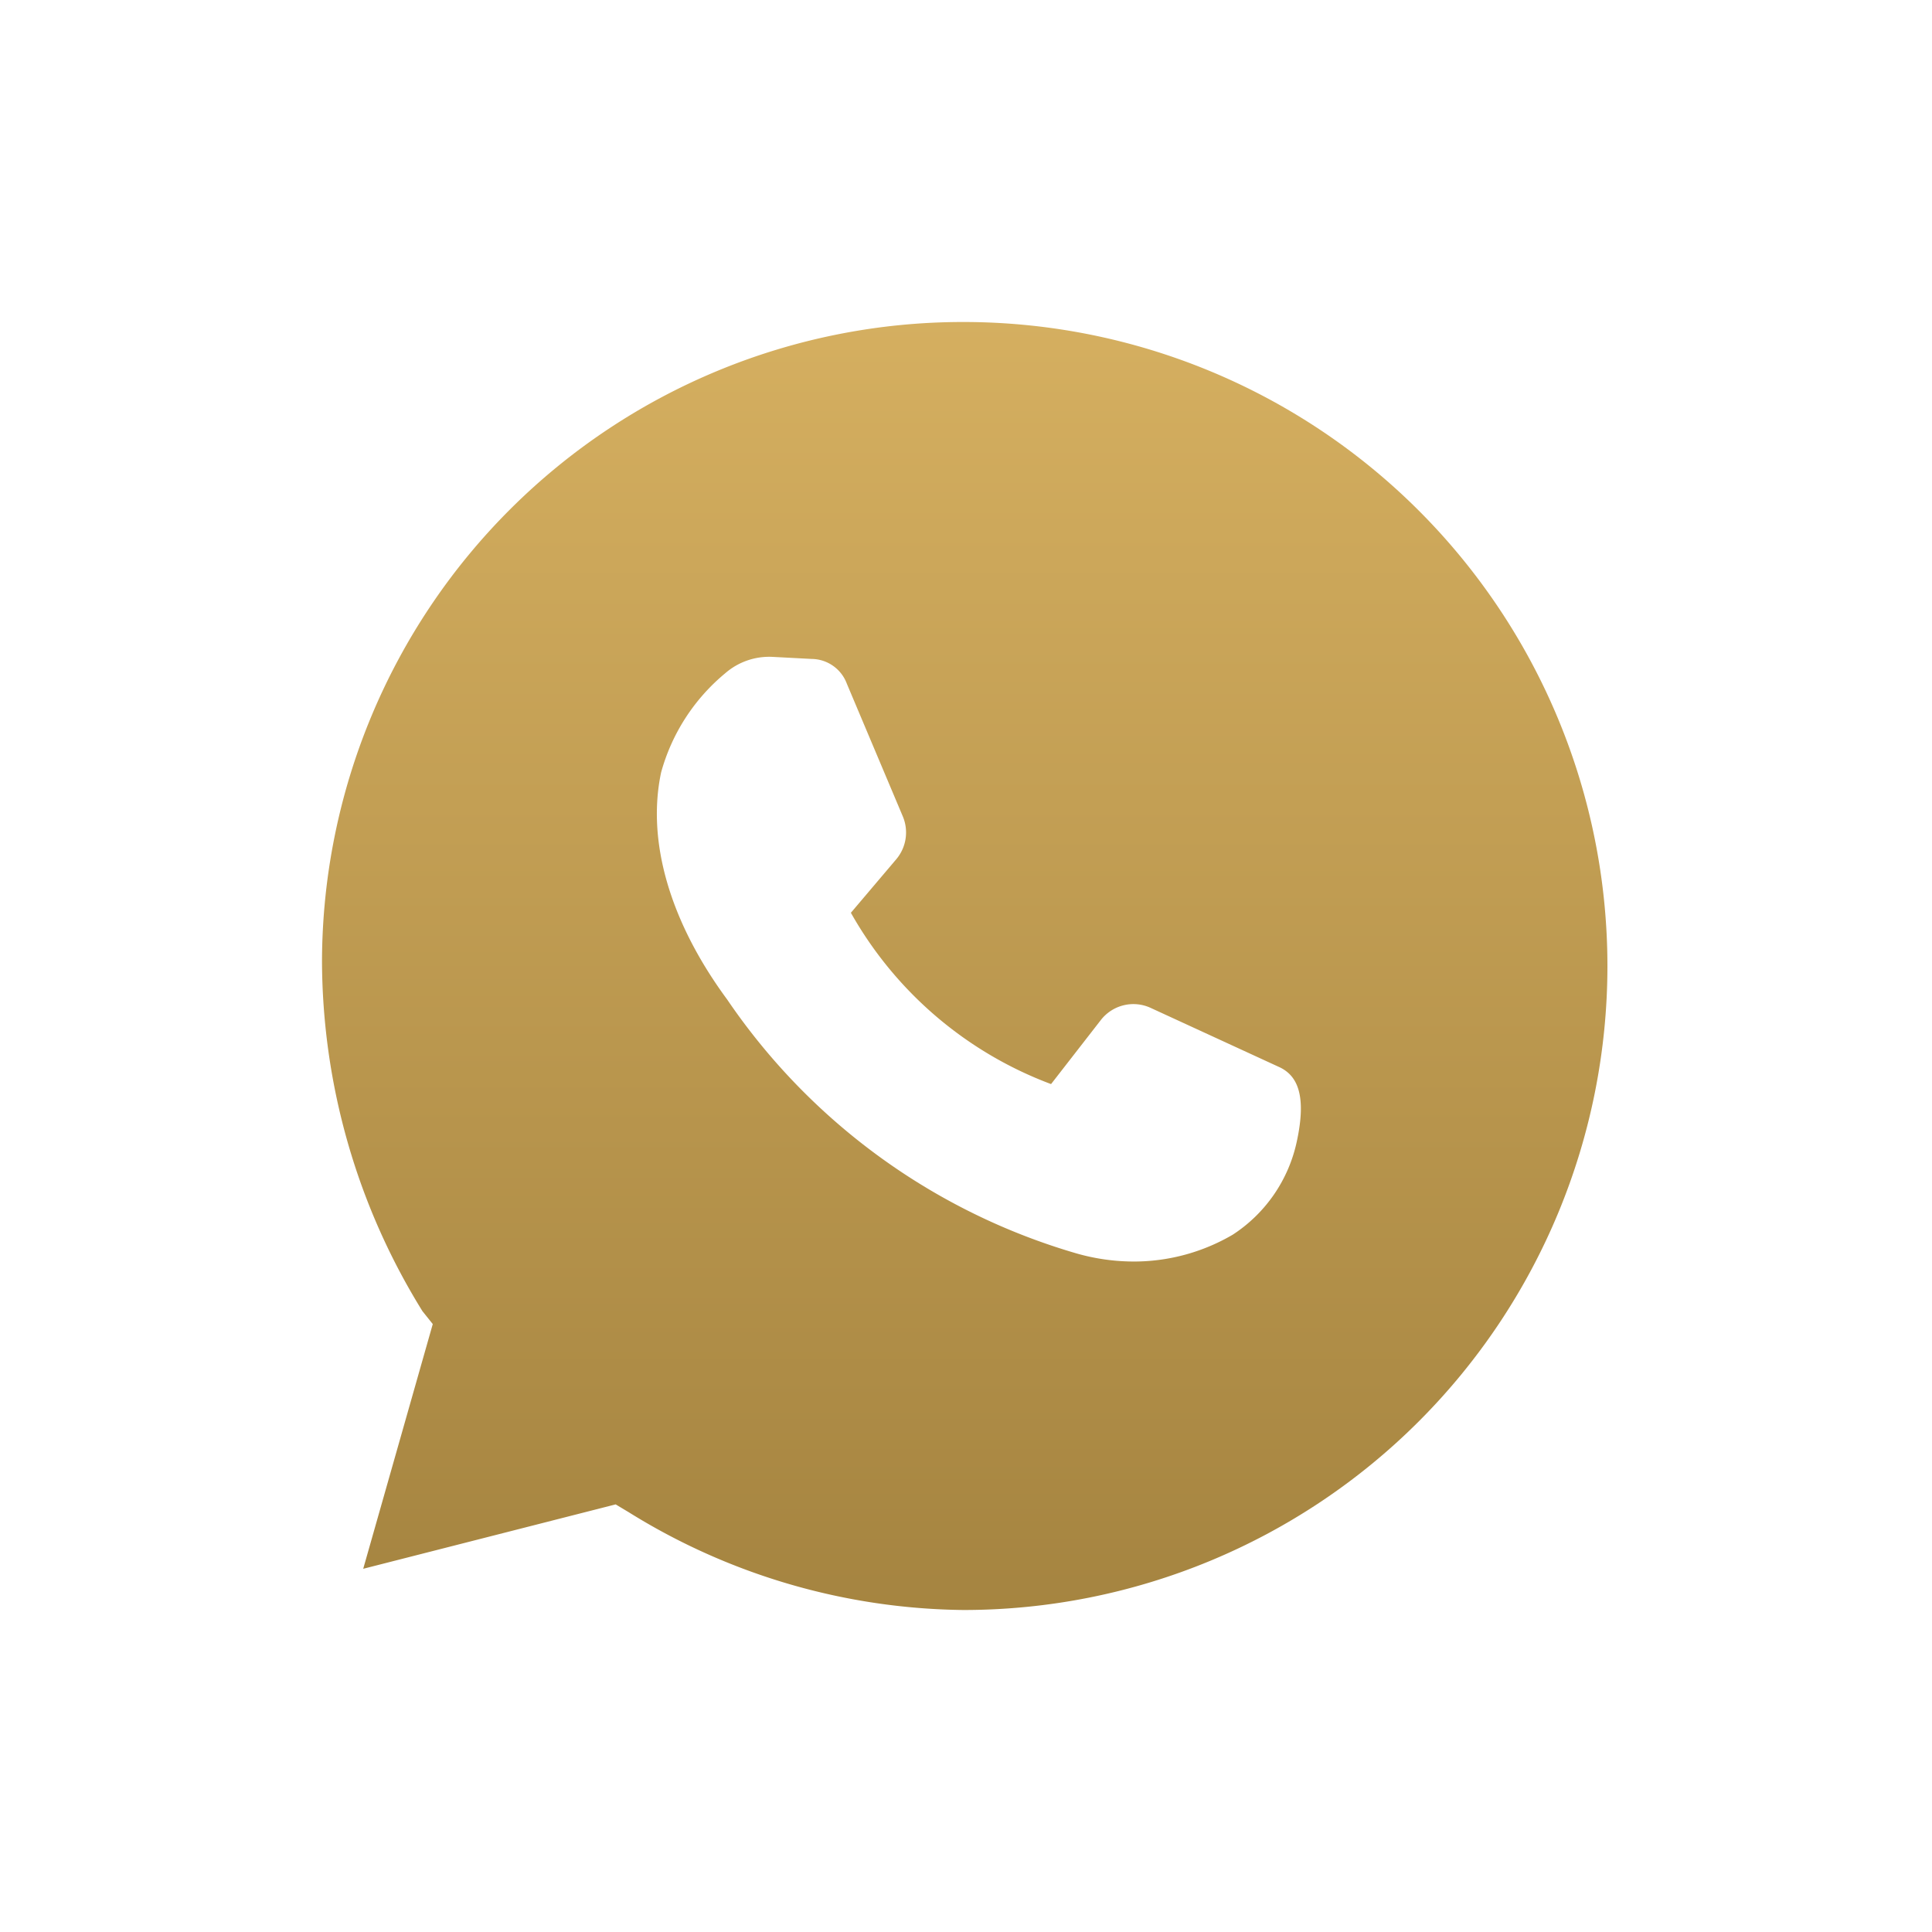
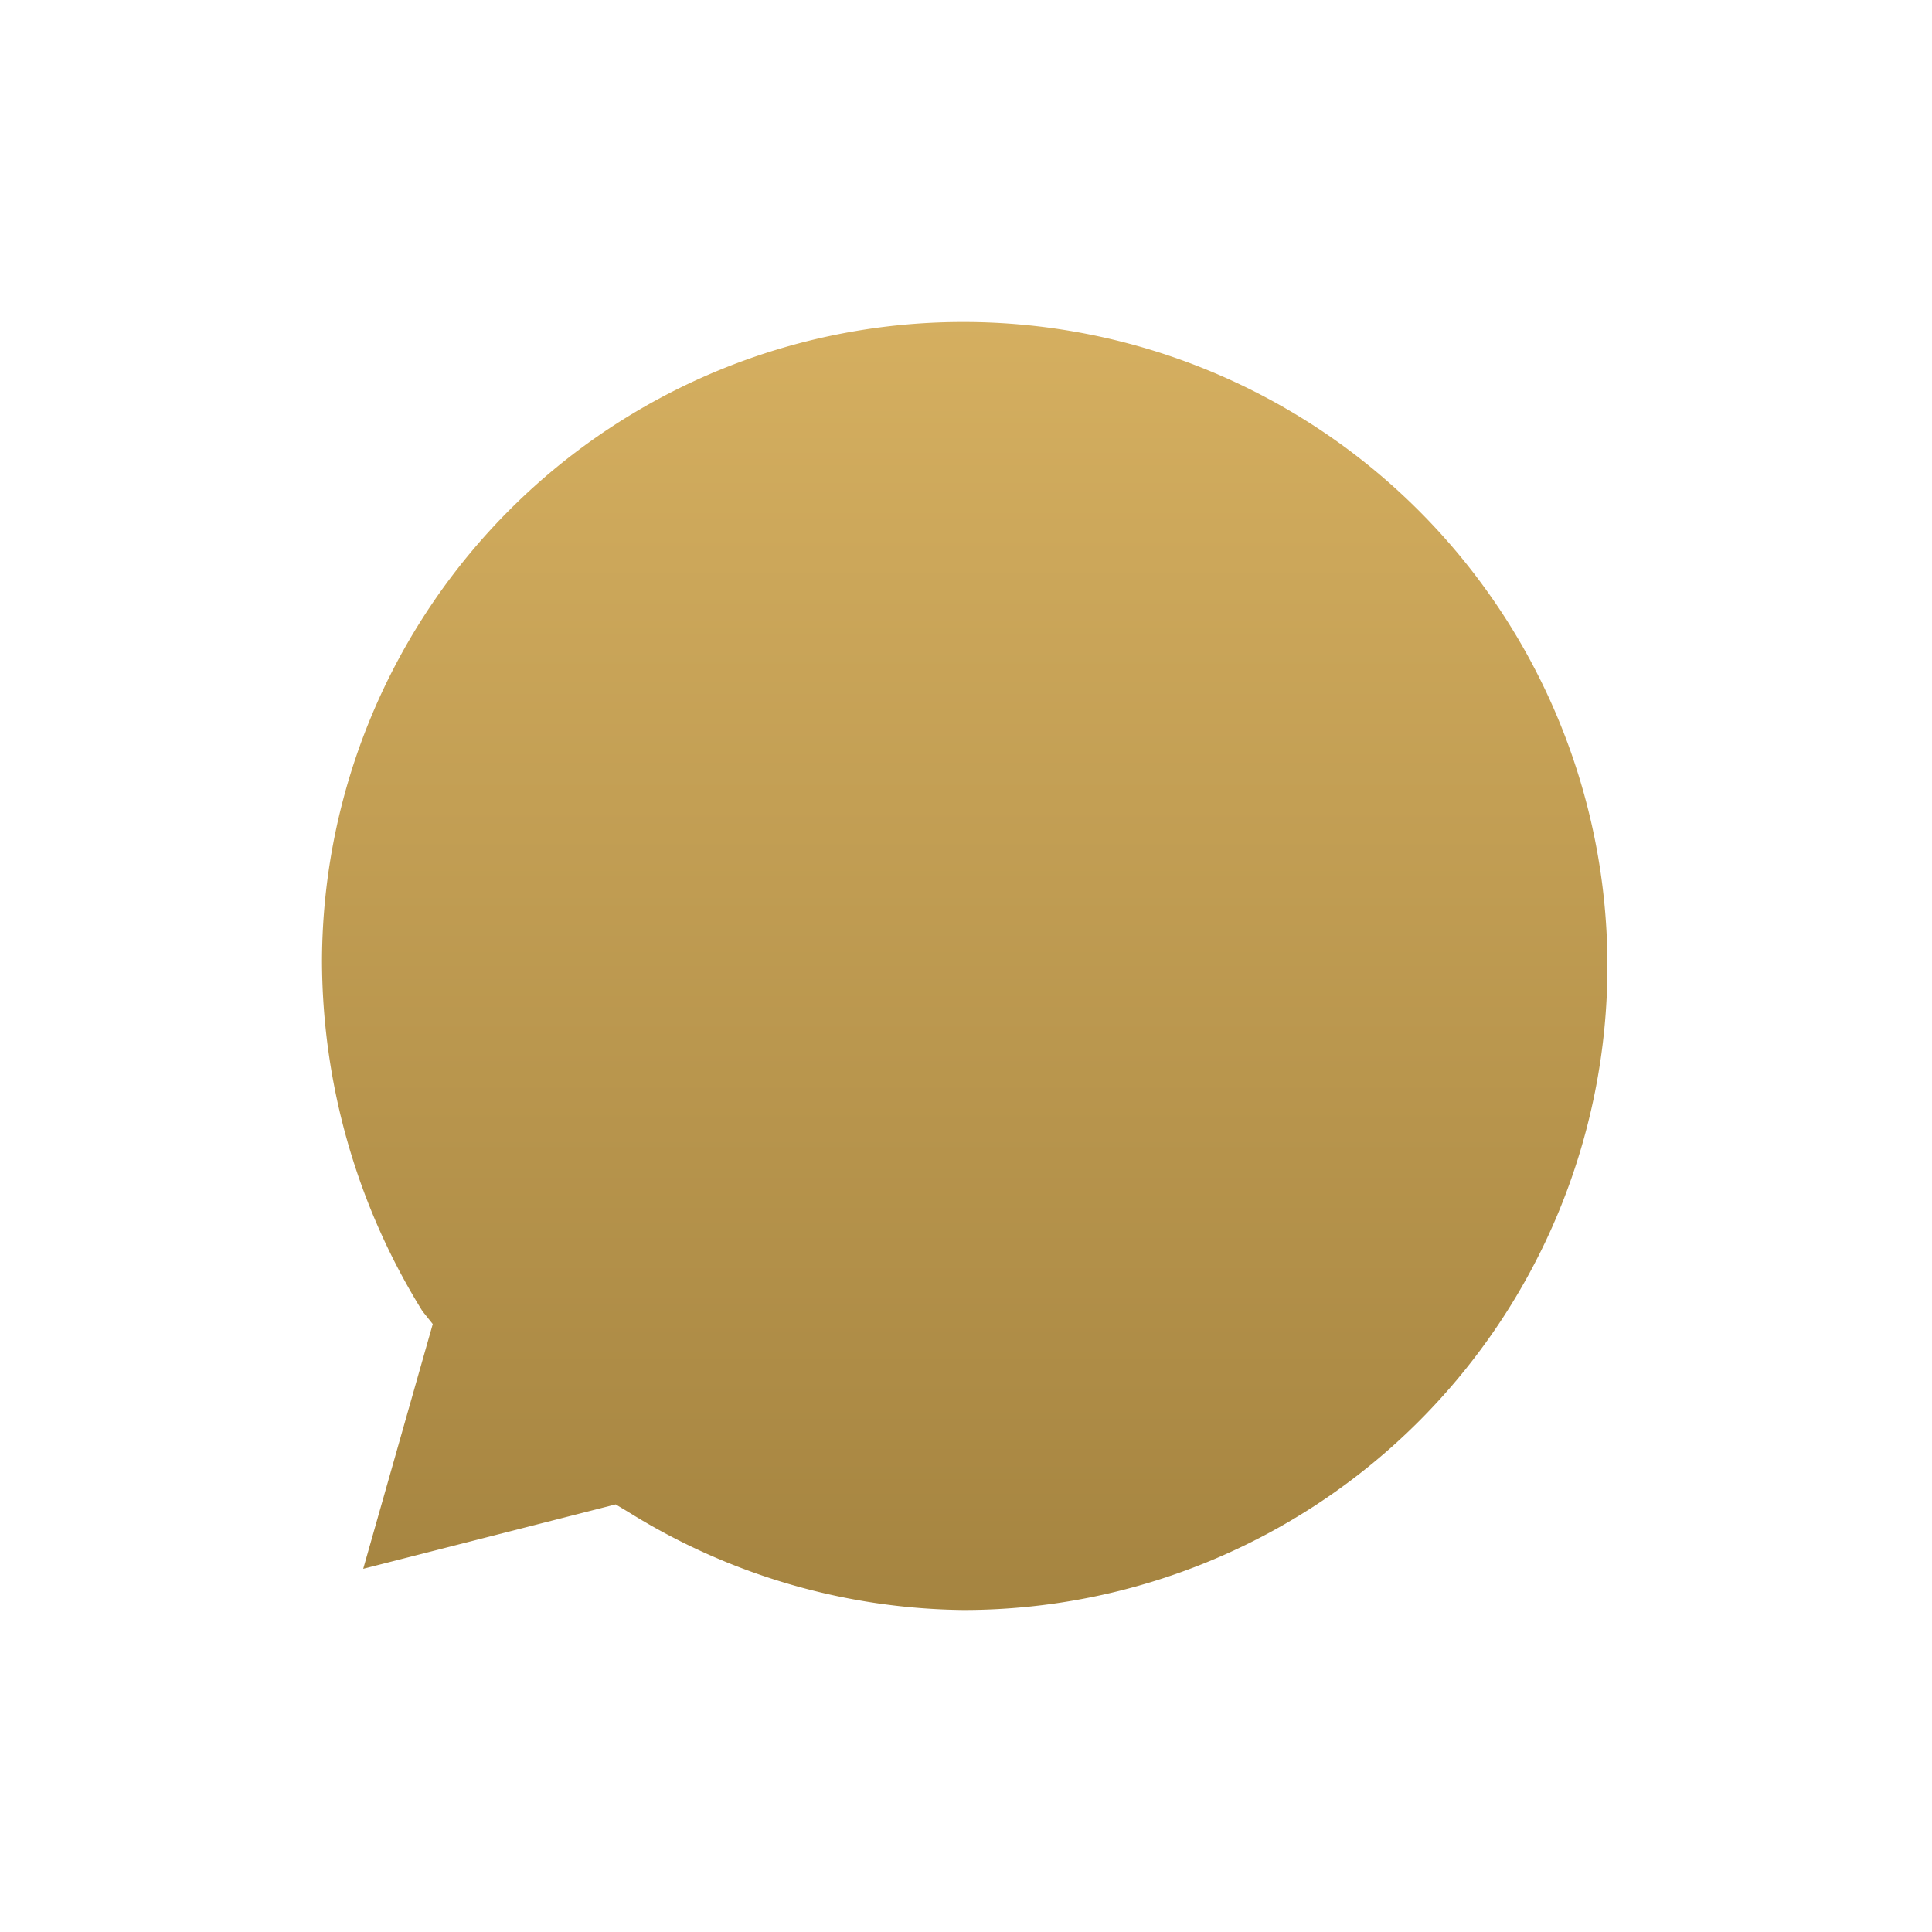
<svg xmlns="http://www.w3.org/2000/svg" width="75" height="75" viewBox="0 0 75 75">
  <defs>
    <filter id="whatsapp" x="0" y="0" width="75" height="75" filterUnits="userSpaceOnUse">
      <feOffset input="SourceAlpha" />
      <feGaussianBlur stdDeviation="2.5" result="blur" />
      <feFlood flood-opacity="0.102" />
      <feComposite operator="in" in2="blur" />
      <feComposite in="SourceGraphic" />
    </filter>
    <linearGradient id="linear-gradient" x1="0.5" x2="0.5" y2="1" gradientUnits="objectBoundingBox">
      <stop offset="0" stop-color="#d5af60" />
      <stop offset="1" stop-color="#a58440" />
    </linearGradient>
  </defs>
  <g id="WhatsApp-2" data-name="WhatsApp" transform="translate(7.5 7.5)">
    <g id="Group_1182" data-name="Group 1182">
      <g transform="matrix(1, 0, 0, 1, -7.5, -7.5)" filter="url(#whatsapp)">
        <path id="whatsapp-3" data-name="whatsapp" d="M30.1,0A29.514,29.514,0,0,0,4.371,44.3L0,60l15.993-4.272A30.515,30.515,0,0,0,30.1,59.6c16.192,0,29.9-13.709,29.9-30A29.8,29.8,0,0,0,30.1,0Z" transform="translate(7.5 7.5)" fill="#fff" />
      </g>
      <path id="whatsapp-4" data-name="whatsapp" d="M27.582,2.483a24.881,24.881,0,0,0-24.9,24.8,25.922,25.922,0,0,0,3.9,13.6l.4.5-2.7,9.5,9.8-2.5.5.3a25.071,25.071,0,0,0,13,3.8,25,25,0,1,0,0-50Z" transform="translate(2.318 2.517)" fill="url(#linear-gradient)" />
-       <path id="whatsapp-5" data-name="whatsapp" d="M31.7,23.592l-5.047-2.323a1.6,1.6,0,0,0-1.923.481L22.8,24.233a14.918,14.918,0,0,1-7.771-6.65L16.795,15.5a1.611,1.611,0,0,0,.24-1.682L14.872,8.69a1.473,1.473,0,0,0-1.362-.961l-1.522-.08a2.6,2.6,0,0,0-1.843.641,7.62,7.62,0,0,0-2.483,3.846c-.561,2.644.32,5.768,2.564,8.813A24.767,24.767,0,0,0,23.765,30.8a8.1,8.1,0,0,0,2.323.321,7.589,7.589,0,0,0,3.765-1.042,5.745,5.745,0,0,0,2.484-3.605C32.738,24.633,32.337,23.912,31.7,23.592Z" transform="translate(10.502 10.351)" fill="#fff" />
    </g>
  </g>
</svg>